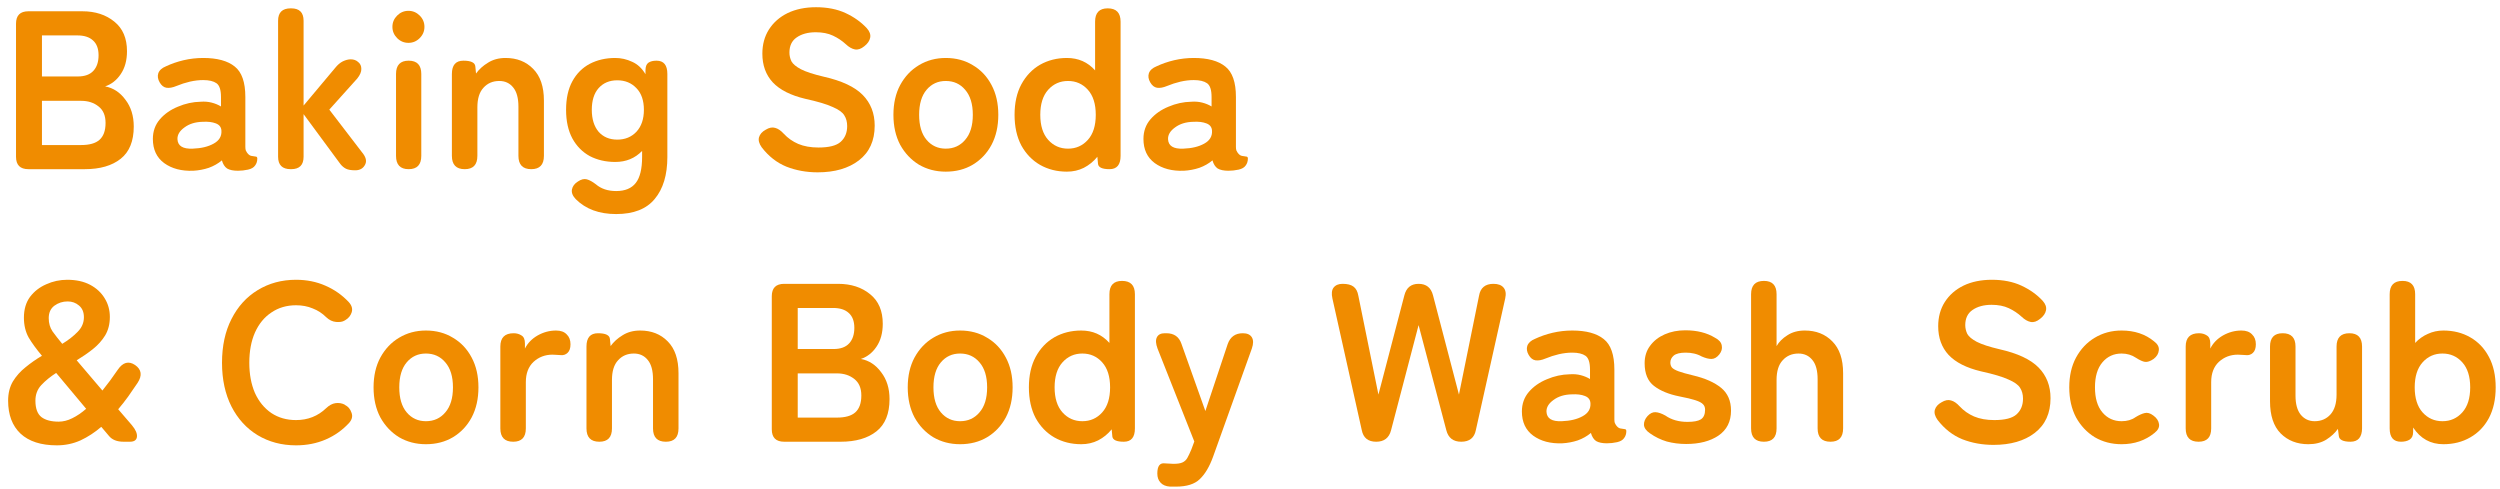
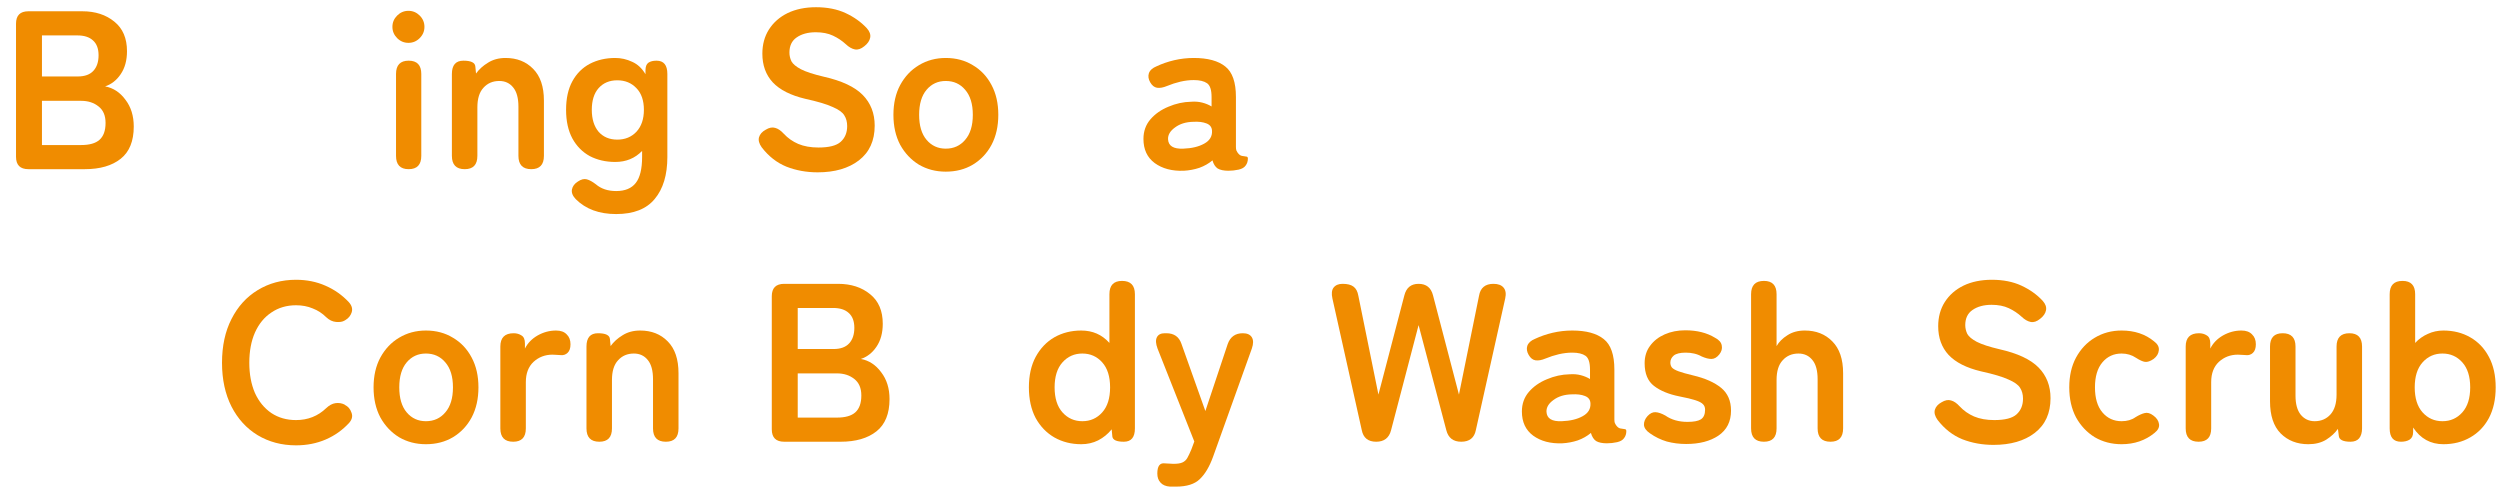
<svg xmlns="http://www.w3.org/2000/svg" width="266" height="52" viewBox="0 0 266 52" fill="none">
  <path d="M259.973 47.264C258.613 47.264 257.541 46.672 256.757 45.488V45.968C256.757 46.352 256.629 46.624 256.373 46.784C256.133 46.928 255.829 47 255.461 47C254.661 47 254.261 46.528 254.261 45.584V31.304C254.261 30.36 254.717 29.888 255.629 29.888C256.525 29.888 256.973 30.36 256.973 31.304V36.488C257.357 36.072 257.805 35.752 258.317 35.528C258.829 35.288 259.381 35.168 259.973 35.168C261.045 35.168 261.997 35.408 262.829 35.888C263.677 36.368 264.341 37.064 264.821 37.976C265.301 38.872 265.541 39.952 265.541 41.216C265.541 42.48 265.301 43.568 264.821 44.48C264.341 45.376 263.677 46.064 262.829 46.544C261.997 47.024 261.045 47.264 259.973 47.264ZM259.877 44.816C260.725 44.816 261.429 44.504 261.989 43.88C262.549 43.256 262.829 42.368 262.829 41.216C262.829 40.064 262.549 39.176 261.989 38.552C261.429 37.928 260.725 37.616 259.877 37.616C259.029 37.616 258.325 37.928 257.765 38.552C257.205 39.176 256.925 40.064 256.925 41.216C256.925 42.368 257.205 43.256 257.765 43.88C258.325 44.504 259.029 44.816 259.877 44.816Z" fill="#F08C00" />
  <path d="M245.61 47.264C244.41 47.264 243.426 46.88 242.658 46.112C241.906 45.344 241.53 44.208 241.53 42.704V36.872C241.53 35.928 241.978 35.456 242.874 35.456C243.786 35.456 244.242 35.928 244.242 36.872V42.104C244.242 42.984 244.426 43.656 244.794 44.12C245.178 44.584 245.674 44.816 246.282 44.816C246.97 44.816 247.53 44.576 247.962 44.096C248.394 43.616 248.61 42.912 248.61 41.984V36.872C248.61 35.928 249.066 35.456 249.978 35.456C250.874 35.456 251.322 35.928 251.322 36.872V45.584C251.322 46.032 251.218 46.384 251.01 46.64C250.802 46.88 250.498 47 250.098 47C249.298 47 248.882 46.792 248.85 46.376L248.754 45.632C248.45 46.064 248.034 46.448 247.506 46.784C246.978 47.104 246.346 47.264 245.61 47.264Z" fill="#F08C00" />
  <path d="M233.926 47C233.014 47 232.558 46.528 232.558 45.584V36.872C232.558 35.928 233.03 35.456 233.974 35.456C234.294 35.456 234.574 35.536 234.814 35.696C235.054 35.84 235.174 36.12 235.174 36.536V37.088C235.462 36.512 235.91 36.048 236.518 35.696C237.142 35.344 237.798 35.168 238.486 35.168C238.982 35.168 239.358 35.304 239.614 35.576C239.886 35.832 240.022 36.184 240.022 36.632C240.022 37.048 239.918 37.352 239.71 37.544C239.502 37.736 239.262 37.816 238.99 37.784C238.862 37.768 238.726 37.76 238.582 37.76C238.438 37.744 238.278 37.736 238.102 37.736C237.318 37.736 236.646 37.992 236.086 38.504C235.542 39.016 235.27 39.736 235.27 40.664V45.584C235.27 46.528 234.822 47 233.926 47Z" fill="#F08C00" />
  <path d="M225.737 47.264C224.681 47.264 223.729 47.016 222.881 46.52C222.049 46.008 221.385 45.304 220.889 44.408C220.409 43.496 220.169 42.432 220.169 41.216C220.169 40 220.409 38.944 220.889 38.048C221.385 37.136 222.049 36.432 222.881 35.936C223.729 35.424 224.681 35.168 225.737 35.168C227.113 35.168 228.265 35.552 229.193 36.32C229.577 36.608 229.745 36.928 229.697 37.28C229.665 37.632 229.481 37.936 229.145 38.192C228.793 38.432 228.489 38.536 228.233 38.504C227.993 38.472 227.673 38.328 227.273 38.072C226.825 37.768 226.313 37.616 225.737 37.616C224.905 37.616 224.225 37.928 223.697 38.552C223.169 39.176 222.905 40.064 222.905 41.216C222.905 42.368 223.169 43.256 223.697 43.88C224.225 44.504 224.905 44.816 225.737 44.816C226.329 44.816 226.825 44.672 227.225 44.384C227.593 44.16 227.913 44.016 228.185 43.952C228.473 43.872 228.785 43.96 229.121 44.216C229.473 44.472 229.673 44.776 229.721 45.128C229.769 45.464 229.609 45.776 229.241 46.064C228.265 46.864 227.097 47.264 225.737 47.264Z" fill="#F08C00" />
  <path d="M212.104 47.336C210.92 47.336 209.816 47.136 208.792 46.736C207.768 46.32 206.888 45.632 206.152 44.672C205.88 44.288 205.784 43.936 205.864 43.616C205.96 43.28 206.2 43.008 206.584 42.8C206.952 42.576 207.288 42.512 207.592 42.608C207.896 42.688 208.2 42.896 208.504 43.232C208.936 43.696 209.448 44.056 210.04 44.312C210.648 44.568 211.368 44.696 212.2 44.696C213.32 44.696 214.104 44.496 214.552 44.096C215.016 43.68 215.248 43.12 215.248 42.416C215.248 41.968 215.144 41.584 214.936 41.264C214.744 40.944 214.328 40.648 213.688 40.376C213.064 40.088 212.096 39.8 210.784 39.512C209.232 39.144 208.08 38.56 207.328 37.76C206.592 36.96 206.224 35.944 206.224 34.712C206.224 33.736 206.456 32.88 206.92 32.144C207.4 31.392 208.064 30.808 208.912 30.392C209.776 29.976 210.784 29.768 211.936 29.768C213.136 29.768 214.184 29.976 215.08 30.392C215.976 30.808 216.728 31.344 217.336 32C217.64 32.336 217.76 32.672 217.696 33.008C217.632 33.344 217.424 33.648 217.072 33.92C216.72 34.208 216.384 34.32 216.064 34.256C215.744 34.192 215.424 34.008 215.104 33.704C214.704 33.336 214.248 33.032 213.736 32.792C213.224 32.552 212.616 32.432 211.912 32.432C211.08 32.432 210.4 32.616 209.872 32.984C209.36 33.336 209.104 33.872 209.104 34.592C209.104 34.912 209.176 35.224 209.32 35.528C209.48 35.816 209.816 36.096 210.328 36.368C210.856 36.64 211.664 36.904 212.752 37.16C214.672 37.592 216.056 38.24 216.904 39.104C217.752 39.968 218.176 41.056 218.176 42.368C218.176 43.968 217.616 45.2 216.496 46.064C215.392 46.912 213.928 47.336 212.104 47.336Z" fill="#F08C00" />
  <path d="M187.683 47C186.771 47 186.315 46.528 186.315 45.584V31.304C186.315 30.36 186.771 29.888 187.683 29.888C188.579 29.888 189.027 30.36 189.027 31.304V36.824C189.283 36.376 189.667 35.992 190.179 35.672C190.691 35.336 191.307 35.168 192.027 35.168C193.227 35.168 194.203 35.552 194.955 36.32C195.723 37.088 196.107 38.216 196.107 39.704V45.584C196.107 46.528 195.659 47 194.763 47C193.851 47 193.395 46.528 193.395 45.584V40.352C193.395 39.44 193.211 38.76 192.843 38.312C192.475 37.848 191.979 37.616 191.355 37.616C190.667 37.616 190.107 37.856 189.675 38.336C189.243 38.8 189.027 39.496 189.027 40.424V45.584C189.027 46.528 188.579 47 187.683 47Z" fill="#F08C00" />
  <path d="M179.405 47.24C178.685 47.24 177.997 47.152 177.341 46.976C176.701 46.784 176.109 46.496 175.565 46.112C175.165 45.84 174.949 45.544 174.917 45.224C174.901 44.888 175.029 44.568 175.301 44.264C175.573 43.976 175.853 43.84 176.141 43.856C176.445 43.872 176.797 43.992 177.197 44.216C177.837 44.664 178.621 44.888 179.549 44.888C180.205 44.888 180.677 44.8 180.965 44.624C181.269 44.432 181.421 44.088 181.421 43.592C181.421 43.352 181.349 43.16 181.205 43.016C181.061 42.856 180.789 42.712 180.389 42.584C180.005 42.456 179.437 42.32 178.685 42.176C177.565 41.952 176.669 41.584 175.997 41.072C175.325 40.56 174.989 39.752 174.989 38.648C174.989 37.928 175.181 37.312 175.565 36.8C175.949 36.272 176.469 35.864 177.125 35.576C177.781 35.288 178.509 35.144 179.309 35.144C180.557 35.144 181.613 35.408 182.477 35.936C182.909 36.16 183.149 36.44 183.197 36.776C183.261 37.096 183.173 37.408 182.933 37.712C182.677 38.032 182.397 38.192 182.093 38.192C181.805 38.192 181.461 38.104 181.061 37.928C180.805 37.784 180.533 37.68 180.245 37.616C179.973 37.552 179.677 37.52 179.357 37.52C178.765 37.52 178.341 37.624 178.085 37.832C177.845 38.04 177.725 38.288 177.725 38.576C177.725 38.784 177.781 38.96 177.893 39.104C178.021 39.248 178.261 39.384 178.613 39.512C178.965 39.64 179.477 39.784 180.149 39.944C181.429 40.248 182.421 40.688 183.125 41.264C183.829 41.84 184.181 42.648 184.181 43.688C184.181 44.856 183.733 45.744 182.837 46.352C181.957 46.944 180.813 47.24 179.405 47.24Z" fill="#F08C00" />
  <path d="M166.225 47.168C164.977 47.216 163.945 46.944 163.129 46.352C162.329 45.76 161.929 44.904 161.929 43.784C161.929 42.968 162.177 42.272 162.673 41.696C163.169 41.12 163.809 40.672 164.593 40.352C165.377 40.016 166.185 39.84 167.017 39.824C167.433 39.792 167.825 39.824 168.193 39.92C168.561 40.016 168.889 40.152 169.177 40.328V39.32C169.177 38.568 169.017 38.08 168.697 37.856C168.377 37.632 167.905 37.52 167.281 37.52C166.833 37.52 166.361 37.576 165.865 37.688C165.385 37.8 164.913 37.952 164.449 38.144C164.033 38.32 163.673 38.384 163.369 38.336C163.081 38.288 162.841 38.096 162.649 37.76C162.457 37.424 162.409 37.104 162.505 36.8C162.617 36.48 162.889 36.232 163.321 36.056C163.897 35.784 164.521 35.568 165.193 35.408C165.881 35.248 166.577 35.168 167.281 35.168C168.769 35.168 169.889 35.472 170.641 36.08C171.393 36.672 171.769 37.752 171.769 39.32V44.624C171.769 44.784 171.785 44.912 171.817 45.008C171.865 45.104 171.905 45.176 171.937 45.224C172.081 45.432 172.233 45.552 172.393 45.584C172.569 45.616 172.721 45.64 172.849 45.656C172.977 45.656 173.041 45.728 173.041 45.872C173.041 46.16 172.961 46.408 172.801 46.616C172.657 46.824 172.409 46.968 172.057 47.048C171.689 47.128 171.329 47.168 170.977 47.168C170.481 47.168 170.097 47.088 169.825 46.928C169.569 46.752 169.385 46.464 169.273 46.064C168.873 46.4 168.409 46.664 167.881 46.856C167.353 47.032 166.801 47.136 166.225 47.168ZM166.177 44.816C167.073 44.784 167.809 44.608 168.385 44.288C168.977 43.968 169.257 43.512 169.225 42.92C169.209 42.536 169.009 42.272 168.625 42.128C168.257 41.984 167.793 41.928 167.233 41.96C166.449 41.976 165.801 42.176 165.289 42.56C164.777 42.928 164.529 43.344 164.545 43.808C164.577 44.528 165.121 44.864 166.177 44.816Z" fill="#F08C00" />
  <path d="M146.425 47C145.561 47 145.049 46.584 144.889 45.752L141.769 31.76C141.657 31.248 141.697 30.864 141.889 30.608C142.097 30.336 142.417 30.2 142.849 30.2C143.361 30.2 143.745 30.296 144.001 30.488C144.273 30.68 144.449 31.008 144.529 31.472L146.665 41.984L149.425 31.424C149.633 30.608 150.137 30.2 150.937 30.2C151.753 30.2 152.265 30.608 152.473 31.424L155.233 41.984L157.369 31.472C157.513 30.624 158.025 30.2 158.905 30.2C159.401 30.2 159.761 30.336 159.985 30.608C160.209 30.88 160.265 31.264 160.153 31.76L157.033 45.752C156.873 46.584 156.353 47 155.473 47C154.625 47 154.097 46.592 153.889 45.776L150.937 34.592L148.009 45.776C147.801 46.592 147.273 47 146.425 47Z" fill="#F08C00" />
  <path d="M125.131 51.776H124.483C124.035 51.744 123.699 51.6 123.475 51.344C123.251 51.104 123.139 50.784 123.139 50.384C123.139 49.584 123.411 49.224 123.955 49.304C124.115 49.32 124.267 49.328 124.411 49.328C124.555 49.344 124.699 49.352 124.843 49.352C125.275 49.352 125.595 49.304 125.803 49.208C126.027 49.112 126.203 48.952 126.331 48.728C126.459 48.504 126.603 48.2 126.763 47.816L127.075 46.976L123.163 37.088C122.971 36.576 122.947 36.176 123.091 35.888C123.235 35.6 123.515 35.456 123.931 35.456H124.099C124.915 35.456 125.451 35.832 125.707 36.584L128.251 43.736L130.627 36.608C130.899 35.84 131.435 35.456 132.235 35.456C132.699 35.456 133.019 35.6 133.195 35.888C133.371 36.176 133.371 36.576 133.195 37.088L129.067 48.608C128.683 49.664 128.211 50.456 127.651 50.984C127.107 51.512 126.267 51.776 125.131 51.776Z" fill="#F08C00" />
  <path d="M115.042 47.264C113.986 47.264 113.034 47.024 112.186 46.544C111.354 46.064 110.69 45.376 110.194 44.48C109.714 43.568 109.474 42.48 109.474 41.216C109.474 39.952 109.714 38.872 110.194 37.976C110.69 37.064 111.354 36.368 112.186 35.888C113.034 35.408 113.986 35.168 115.042 35.168C116.258 35.168 117.258 35.608 118.042 36.488V31.304C118.042 30.36 118.49 29.888 119.386 29.888C120.298 29.888 120.754 30.36 120.754 31.304V45.584C120.754 46.528 120.362 47 119.578 47C118.81 47 118.402 46.816 118.354 46.448L118.282 45.68C117.882 46.176 117.402 46.568 116.842 46.856C116.298 47.128 115.698 47.264 115.042 47.264ZM115.162 44.816C116.01 44.816 116.714 44.504 117.274 43.88C117.834 43.256 118.114 42.368 118.114 41.216C118.114 40.064 117.834 39.176 117.274 38.552C116.714 37.928 116.01 37.616 115.162 37.616C114.314 37.616 113.61 37.928 113.05 38.552C112.49 39.176 112.21 40.064 112.21 41.216C112.21 42.368 112.49 43.256 113.05 43.88C113.61 44.504 114.314 44.816 115.162 44.816Z" fill="#F08C00" />
-   <path d="M102.151 47.264C101.095 47.264 100.143 47.016 99.295 46.52C98.463 46.008 97.799 45.304 97.303 44.408C96.823 43.496 96.583 42.432 96.583 41.216C96.583 40 96.823 38.944 97.303 38.048C97.799 37.136 98.463 36.432 99.295 35.936C100.143 35.424 101.095 35.168 102.151 35.168C103.239 35.168 104.199 35.424 105.031 35.936C105.879 36.432 106.543 37.136 107.023 38.048C107.503 38.944 107.743 40 107.743 41.216C107.743 42.432 107.503 43.496 107.023 44.408C106.543 45.304 105.879 46.008 105.031 46.52C104.199 47.016 103.239 47.264 102.151 47.264ZM102.151 44.816C102.999 44.816 103.687 44.504 104.215 43.88C104.759 43.256 105.031 42.368 105.031 41.216C105.031 40.064 104.759 39.176 104.215 38.552C103.687 37.928 102.999 37.616 102.151 37.616C101.319 37.616 100.639 37.928 100.111 38.552C99.583 39.176 99.319 40.064 99.319 41.216C99.319 42.368 99.583 43.256 100.111 43.88C100.639 44.504 101.319 44.816 102.151 44.816Z" fill="#F08C00" />
  <path d="M83.438 47C82.558 47 82.118 46.56 82.118 45.68V31.52C82.118 30.64 82.558 30.2 83.438 30.2H89.174C90.55 30.2 91.686 30.568 92.582 31.304C93.478 32.024 93.926 33.072 93.926 34.448C93.926 35.424 93.702 36.24 93.254 36.896C92.822 37.536 92.27 37.968 91.598 38.192C92.462 38.352 93.182 38.824 93.758 39.608C94.35 40.376 94.646 41.328 94.646 42.464C94.646 44.016 94.182 45.16 93.254 45.896C92.326 46.632 91.054 47 89.438 47H83.438ZM84.878 44.432H89.054C89.934 44.432 90.582 44.248 90.998 43.88C91.43 43.496 91.646 42.896 91.646 42.08C91.646 41.296 91.398 40.712 90.902 40.328C90.406 39.928 89.79 39.728 89.054 39.728H84.878V44.432ZM84.878 37.136H88.694C89.43 37.136 89.982 36.936 90.35 36.536C90.718 36.136 90.902 35.584 90.902 34.88C90.902 34.176 90.702 33.648 90.302 33.296C89.918 32.944 89.366 32.768 88.646 32.768H84.878V37.136Z" fill="#F08C00" />
  <path d="M63.769 47C62.857 47 62.401 46.528 62.401 45.584V36.872C62.401 35.928 62.809 35.456 63.625 35.456C64.441 35.456 64.865 35.664 64.897 36.08L64.969 36.824C65.289 36.376 65.713 35.992 66.241 35.672C66.769 35.336 67.393 35.168 68.113 35.168C69.313 35.168 70.289 35.552 71.041 36.32C71.809 37.088 72.193 38.216 72.193 39.704V45.584C72.193 46.528 71.745 47 70.849 47C69.937 47 69.481 46.528 69.481 45.584V40.352C69.481 39.44 69.297 38.76 68.929 38.312C68.561 37.848 68.065 37.616 67.441 37.616C66.753 37.616 66.193 37.856 65.761 38.336C65.329 38.8 65.113 39.496 65.113 40.424V45.584C65.113 46.528 64.665 47 63.769 47Z" fill="#F08C00" />
  <path d="M54.605 47C53.693 47 53.237 46.528 53.237 45.584V36.872C53.237 35.928 53.709 35.456 54.653 35.456C54.973 35.456 55.253 35.536 55.493 35.696C55.733 35.84 55.853 36.12 55.853 36.536V37.088C56.141 36.512 56.589 36.048 57.197 35.696C57.821 35.344 58.477 35.168 59.165 35.168C59.661 35.168 60.037 35.304 60.293 35.576C60.565 35.832 60.701 36.184 60.701 36.632C60.701 37.048 60.597 37.352 60.389 37.544C60.181 37.736 59.941 37.816 59.669 37.784C59.541 37.768 59.405 37.76 59.261 37.76C59.117 37.744 58.957 37.736 58.781 37.736C57.997 37.736 57.325 37.992 56.765 38.504C56.221 39.016 55.949 39.736 55.949 40.664V45.584C55.949 46.528 55.501 47 54.605 47Z" fill="#F08C00" />
  <path d="M45.315 47.264C44.259 47.264 43.307 47.016 42.459 46.52C41.627 46.008 40.963 45.304 40.467 44.408C39.987 43.496 39.747 42.432 39.747 41.216C39.747 40 39.987 38.944 40.467 38.048C40.963 37.136 41.627 36.432 42.459 35.936C43.307 35.424 44.259 35.168 45.315 35.168C46.403 35.168 47.363 35.424 48.195 35.936C49.043 36.432 49.707 37.136 50.187 38.048C50.667 38.944 50.907 40 50.907 41.216C50.907 42.432 50.667 43.496 50.187 44.408C49.707 45.304 49.043 46.008 48.195 46.52C47.363 47.016 46.403 47.264 45.315 47.264ZM45.315 44.816C46.163 44.816 46.851 44.504 47.379 43.88C47.923 43.256 48.195 42.368 48.195 41.216C48.195 40.064 47.923 39.176 47.379 38.552C46.851 37.928 46.163 37.616 45.315 37.616C44.483 37.616 43.803 37.928 43.275 38.552C42.747 39.176 42.483 40.064 42.483 41.216C42.483 42.368 42.747 43.256 43.275 43.88C43.803 44.504 44.483 44.816 45.315 44.816Z" fill="#F08C00" />
  <path d="M31.494 47.384C29.974 47.384 28.614 47.024 27.414 46.304C26.23 45.584 25.302 44.568 24.63 43.256C23.958 41.928 23.622 40.376 23.622 38.6C23.622 36.808 23.958 35.256 24.63 33.944C25.302 32.616 26.23 31.592 27.414 30.872C28.614 30.136 29.974 29.768 31.494 29.768C32.63 29.768 33.67 29.976 34.614 30.392C35.574 30.808 36.406 31.392 37.11 32.144C37.43 32.496 37.534 32.856 37.422 33.224C37.31 33.576 37.094 33.848 36.774 34.04L36.654 34.112C36.446 34.24 36.15 34.288 35.766 34.256C35.382 34.224 35.03 34.056 34.71 33.752C34.294 33.336 33.814 33.024 33.27 32.816C32.742 32.592 32.15 32.48 31.494 32.48C30.502 32.48 29.63 32.736 28.878 33.248C28.126 33.744 27.542 34.456 27.126 35.384C26.726 36.296 26.526 37.368 26.526 38.6C26.526 39.816 26.726 40.888 27.126 41.816C27.542 42.728 28.126 43.44 28.878 43.952C29.63 44.448 30.502 44.696 31.494 44.696C32.758 44.696 33.83 44.272 34.71 43.424C35.03 43.12 35.358 42.944 35.694 42.896C36.03 42.848 36.35 42.896 36.654 43.04L36.702 43.088C37.038 43.248 37.27 43.52 37.398 43.904C37.542 44.272 37.462 44.632 37.158 44.984C36.454 45.752 35.622 46.344 34.662 46.76C33.702 47.176 32.646 47.384 31.494 47.384Z" fill="#F08C00" />
-   <path d="M6.048 47.384C4.368 47.384 3.08 46.968 2.184 46.136C1.304 45.304 0.864 44.136 0.864 42.632C0.864 41.848 1.032 41.168 1.368 40.592C1.72 40.016 2.168 39.512 2.712 39.08C3.256 38.632 3.84 38.224 4.464 37.856C3.872 37.152 3.4 36.504 3.048 35.912C2.712 35.304 2.544 34.6 2.544 33.8C2.544 32.92 2.76 32.184 3.192 31.592C3.64 31 4.216 30.552 4.92 30.248C5.624 29.928 6.368 29.768 7.152 29.768C8.096 29.768 8.904 29.944 9.576 30.296C10.248 30.648 10.768 31.128 11.136 31.736C11.504 32.328 11.688 32.992 11.688 33.728C11.688 34.48 11.52 35.136 11.184 35.696C10.848 36.24 10.408 36.728 9.864 37.16C9.336 37.576 8.768 37.968 8.16 38.336L10.896 41.552C11.168 41.216 11.44 40.864 11.712 40.496C11.984 40.128 12.256 39.744 12.528 39.344C13.072 38.544 13.688 38.376 14.376 38.84C15.064 39.32 15.152 39.952 14.64 40.736C14.304 41.232 13.968 41.72 13.632 42.2C13.296 42.664 12.944 43.112 12.576 43.544L14.04 45.248C14.44 45.728 14.616 46.144 14.568 46.496C14.52 46.832 14.272 47 13.824 47H13.152C12.432 47 11.904 46.784 11.568 46.352L10.776 45.416C10.088 46.008 9.352 46.488 8.568 46.856C7.784 47.208 6.944 47.384 6.048 47.384ZM6.24 44.864C6.72 44.864 7.2 44.744 7.68 44.504C8.176 44.264 8.672 43.928 9.168 43.496L5.976 39.68C5.352 40.08 4.824 40.512 4.392 40.976C3.976 41.424 3.768 41.976 3.768 42.632C3.768 43.464 3.984 44.048 4.416 44.384C4.848 44.704 5.456 44.864 6.24 44.864ZM6.624 36.584C7.28 36.184 7.824 35.76 8.256 35.312C8.704 34.864 8.928 34.344 8.928 33.752C8.928 33.208 8.752 32.792 8.4 32.504C8.064 32.216 7.664 32.072 7.2 32.072C6.672 32.072 6.2 32.224 5.784 32.528C5.384 32.832 5.184 33.272 5.184 33.848C5.184 34.392 5.32 34.864 5.592 35.264C5.88 35.664 6.224 36.104 6.624 36.584Z" fill="#F08C00" />
  <path d="M125.959 18.168C124.711 18.216 123.679 17.944 122.863 17.352C122.063 16.76 121.663 15.904 121.663 14.784C121.663 13.968 121.911 13.272 122.407 12.696C122.903 12.12 123.543 11.672 124.327 11.352C125.111 11.016 125.919 10.84 126.751 10.824C127.167 10.792 127.559 10.824 127.927 10.92C128.295 11.016 128.623 11.152 128.911 11.328V10.32C128.911 9.568 128.751 9.08 128.431 8.856C128.111 8.632 127.639 8.52 127.015 8.52C126.567 8.52 126.095 8.576 125.599 8.688C125.119 8.8 124.647 8.952 124.183 9.144C123.767 9.32 123.407 9.384 123.103 9.336C122.815 9.288 122.575 9.096 122.383 8.76C122.191 8.424 122.143 8.104 122.239 7.8C122.351 7.48 122.623 7.232 123.055 7.056C123.631 6.784 124.255 6.568 124.927 6.408C125.615 6.248 126.311 6.168 127.015 6.168C128.503 6.168 129.623 6.472 130.375 7.08C131.127 7.672 131.503 8.752 131.503 10.32V15.624C131.503 15.784 131.519 15.912 131.551 16.008C131.599 16.104 131.639 16.176 131.671 16.224C131.815 16.432 131.967 16.552 132.127 16.584C132.303 16.616 132.455 16.64 132.583 16.656C132.711 16.656 132.775 16.728 132.775 16.872C132.775 17.16 132.695 17.408 132.535 17.616C132.391 17.824 132.143 17.968 131.791 18.048C131.423 18.128 131.063 18.168 130.711 18.168C130.215 18.168 129.831 18.088 129.559 17.928C129.303 17.752 129.119 17.464 129.007 17.064C128.607 17.4 128.143 17.664 127.615 17.856C127.087 18.032 126.535 18.136 125.959 18.168ZM125.911 15.816C126.807 15.784 127.543 15.608 128.119 15.288C128.711 14.968 128.991 14.512 128.959 13.92C128.943 13.536 128.743 13.272 128.359 13.128C127.991 12.984 127.527 12.928 126.967 12.96C126.183 12.976 125.535 13.176 125.023 13.56C124.511 13.928 124.263 14.344 124.279 14.808C124.311 15.528 124.855 15.864 125.911 15.816Z" fill="#F08C00" />
-   <path d="M113.518 18.264C112.462 18.264 111.51 18.024 110.662 17.544C109.83 17.064 109.166 16.376 108.67 15.48C108.19 14.568 107.95 13.48 107.95 12.216C107.95 10.952 108.19 9.872 108.67 8.976C109.166 8.064 109.83 7.368 110.662 6.888C111.51 6.408 112.462 6.168 113.518 6.168C114.734 6.168 115.734 6.608 116.518 7.488V2.304C116.518 1.36 116.966 0.888 117.862 0.888C118.774 0.888 119.23 1.36 119.23 2.304V16.584C119.23 17.528 118.838 18 118.054 18C117.286 18 116.878 17.816 116.83 17.448L116.758 16.68C116.358 17.176 115.878 17.568 115.318 17.856C114.774 18.128 114.174 18.264 113.518 18.264ZM113.638 15.816C114.486 15.816 115.19 15.504 115.75 14.88C116.31 14.256 116.59 13.368 116.59 12.216C116.59 11.064 116.31 10.176 115.75 9.552C115.19 8.928 114.486 8.616 113.638 8.616C112.79 8.616 112.086 8.928 111.526 9.552C110.966 10.176 110.686 11.064 110.686 12.216C110.686 13.368 110.966 14.256 111.526 14.88C112.086 15.504 112.79 15.816 113.638 15.816Z" fill="#F08C00" />
  <path d="M100.628 18.264C99.572 18.264 98.62 18.016 97.772 17.52C96.94 17.008 96.276 16.304 95.78 15.408C95.3 14.496 95.06 13.432 95.06 12.216C95.06 11 95.3 9.944 95.78 9.048C96.276 8.136 96.94 7.432 97.772 6.936C98.62 6.424 99.572 6.168 100.628 6.168C101.716 6.168 102.676 6.424 103.508 6.936C104.356 7.432 105.02 8.136 105.5 9.048C105.98 9.944 106.22 11 106.22 12.216C106.22 13.432 105.98 14.496 105.5 15.408C105.02 16.304 104.356 17.008 103.508 17.52C102.676 18.016 101.716 18.264 100.628 18.264ZM100.628 15.816C101.476 15.816 102.164 15.504 102.692 14.88C103.236 14.256 103.508 13.368 103.508 12.216C103.508 11.064 103.236 10.176 102.692 9.552C102.164 8.928 101.476 8.616 100.628 8.616C99.796 8.616 99.116 8.928 98.588 9.552C98.06 10.176 97.796 11.064 97.796 12.216C97.796 13.368 98.06 14.256 98.588 14.88C99.116 15.504 99.796 15.816 100.628 15.816Z" fill="#F08C00" />
  <path d="M86.995 18.336C85.811 18.336 84.707 18.136 83.683 17.736C82.659 17.32 81.779 16.632 81.043 15.672C80.771 15.288 80.675 14.936 80.755 14.616C80.851 14.28 81.091 14.008 81.475 13.8C81.843 13.576 82.179 13.512 82.483 13.608C82.787 13.688 83.091 13.896 83.395 14.232C83.827 14.696 84.339 15.056 84.931 15.312C85.539 15.568 86.259 15.696 87.091 15.696C88.211 15.696 88.995 15.496 89.443 15.096C89.907 14.68 90.139 14.12 90.139 13.416C90.139 12.968 90.035 12.584 89.827 12.264C89.635 11.944 89.219 11.648 88.579 11.376C87.955 11.088 86.987 10.8 85.675 10.512C84.123 10.144 82.971 9.56 82.219 8.76C81.483 7.96 81.115 6.944 81.115 5.712C81.115 4.736 81.347 3.88 81.811 3.144C82.291 2.392 82.955 1.808 83.803 1.392C84.667 0.976 85.675 0.768 86.827 0.768C88.027 0.768 89.075 0.976 89.971 1.392C90.867 1.808 91.619 2.344 92.227 3C92.531 3.336 92.651 3.672 92.587 4.008C92.523 4.344 92.315 4.648 91.963 4.92C91.611 5.208 91.275 5.32 90.955 5.256C90.635 5.192 90.315 5.008 89.995 4.704C89.595 4.336 89.139 4.032 88.627 3.792C88.115 3.552 87.507 3.432 86.803 3.432C85.971 3.432 85.291 3.616 84.763 3.984C84.251 4.336 83.995 4.872 83.995 5.592C83.995 5.912 84.067 6.224 84.211 6.528C84.371 6.816 84.707 7.096 85.219 7.368C85.747 7.64 86.555 7.904 87.643 8.16C89.563 8.592 90.947 9.24 91.795 10.104C92.643 10.968 93.067 12.056 93.067 13.368C93.067 14.968 92.507 16.2 91.387 17.064C90.283 17.912 88.819 18.336 86.995 18.336Z" fill="#F08C00" />
  <path d="M65.559 22.776C63.751 22.776 62.319 22.248 61.263 21.192C60.927 20.84 60.791 20.496 60.855 20.16C60.919 19.824 61.127 19.544 61.479 19.32C61.831 19.08 62.151 19 62.439 19.08C62.727 19.16 63.047 19.336 63.399 19.608C63.959 20.088 64.679 20.328 65.559 20.328C66.503 20.328 67.199 20.04 67.647 19.464C68.095 18.888 68.32 17.968 68.32 16.704V16.056C67.567 16.84 66.615 17.232 65.463 17.232C64.455 17.232 63.551 17.024 62.751 16.608C61.967 16.176 61.351 15.552 60.903 14.736C60.455 13.904 60.231 12.888 60.231 11.688C60.231 10.472 60.455 9.456 60.903 8.64C61.351 7.824 61.967 7.208 62.751 6.792C63.551 6.376 64.455 6.168 65.463 6.168C66.087 6.168 66.688 6.304 67.263 6.576C67.84 6.832 68.311 7.272 68.679 7.896V7.488C68.679 7.088 68.783 6.816 68.991 6.672C69.199 6.528 69.487 6.456 69.855 6.456C70.623 6.456 71.007 6.928 71.007 7.872V16.704C71.007 18.608 70.559 20.096 69.663 21.168C68.783 22.24 67.415 22.776 65.559 22.776ZM65.679 14.856C66.511 14.856 67.191 14.576 67.719 14.016C68.247 13.44 68.511 12.664 68.511 11.688C68.511 10.696 68.247 9.928 67.719 9.384C67.191 8.824 66.511 8.544 65.679 8.544C64.847 8.544 64.183 8.824 63.687 9.384C63.207 9.928 62.967 10.696 62.967 11.688C62.967 12.664 63.207 13.44 63.687 14.016C64.183 14.576 64.847 14.856 65.679 14.856Z" fill="#F08C00" />
  <path d="M49.449 18C48.537 18 48.081 17.528 48.081 16.584V7.872C48.081 6.928 48.489 6.456 49.305 6.456C50.121 6.456 50.545 6.664 50.577 7.08L50.649 7.824C50.969 7.376 51.393 6.992 51.921 6.672C52.449 6.336 53.073 6.168 53.793 6.168C54.993 6.168 55.969 6.552 56.721 7.32C57.489 8.088 57.873 9.216 57.873 10.704V16.584C57.873 17.528 57.425 18 56.529 18C55.617 18 55.161 17.528 55.161 16.584V11.352C55.161 10.44 54.977 9.76 54.609 9.312C54.241 8.848 53.745 8.616 53.121 8.616C52.433 8.616 51.873 8.856 51.441 9.336C51.009 9.8 50.793 10.496 50.793 11.424V16.584C50.793 17.528 50.345 18 49.449 18Z" fill="#F08C00" />
  <path d="M43.481 18C42.585 18 42.137 17.528 42.137 16.584V7.872C42.137 6.928 42.585 6.456 43.481 6.456C44.377 6.456 44.825 6.928 44.825 7.872V16.584C44.825 17.528 44.377 18 43.481 18ZM43.457 4.56C42.993 4.56 42.593 4.392 42.257 4.056C41.921 3.72 41.753 3.32 41.753 2.856C41.753 2.392 41.921 1.992 42.257 1.656C42.593 1.32 42.993 1.152 43.457 1.152C43.921 1.152 44.321 1.32 44.657 1.656C44.993 1.992 45.161 2.392 45.161 2.856C45.161 3.32 44.993 3.72 44.657 4.056C44.321 4.392 43.921 4.56 43.457 4.56Z" fill="#F08C00" />
-   <path d="M30.933 18C30.037 18 29.589 17.56 29.589 16.68V2.208C29.589 1.328 30.037 0.888 30.933 0.888H30.981C31.861 0.888 32.301 1.328 32.301 2.208V11.232L35.661 7.224C35.917 6.904 36.189 6.672 36.477 6.528C36.781 6.384 37.061 6.312 37.317 6.312C37.637 6.312 37.901 6.408 38.109 6.6C38.333 6.776 38.445 7.016 38.445 7.32C38.461 7.624 38.317 7.968 38.013 8.352L35.037 11.664L38.661 16.392C38.981 16.84 39.029 17.24 38.805 17.592C38.597 17.944 38.261 18.12 37.797 18.12C37.365 18.12 37.037 18.064 36.813 17.952C36.589 17.84 36.389 17.672 36.213 17.448L32.301 12.144V16.68C32.301 17.56 31.861 18 30.981 18H30.933Z" fill="#F08C00" />
-   <path d="M20.561 18.168C19.313 18.216 18.281 17.944 17.465 17.352C16.665 16.76 16.265 15.904 16.265 14.784C16.265 13.968 16.513 13.272 17.009 12.696C17.505 12.12 18.145 11.672 18.929 11.352C19.713 11.016 20.521 10.84 21.353 10.824C21.769 10.792 22.161 10.824 22.529 10.92C22.897 11.016 23.225 11.152 23.513 11.328V10.32C23.513 9.568 23.353 9.08 23.033 8.856C22.713 8.632 22.241 8.52 21.617 8.52C21.169 8.52 20.697 8.576 20.201 8.688C19.721 8.8 19.249 8.952 18.785 9.144C18.369 9.32 18.009 9.384 17.705 9.336C17.417 9.288 17.177 9.096 16.985 8.76C16.793 8.424 16.745 8.104 16.841 7.8C16.953 7.48 17.225 7.232 17.657 7.056C18.233 6.784 18.857 6.568 19.529 6.408C20.217 6.248 20.913 6.168 21.617 6.168C23.105 6.168 24.225 6.472 24.977 7.08C25.729 7.672 26.105 8.752 26.105 10.32V15.624C26.105 15.784 26.121 15.912 26.153 16.008C26.201 16.104 26.241 16.176 26.273 16.224C26.417 16.432 26.569 16.552 26.729 16.584C26.905 16.616 27.057 16.64 27.185 16.656C27.313 16.656 27.377 16.728 27.377 16.872C27.377 17.16 27.297 17.408 27.137 17.616C26.993 17.824 26.745 17.968 26.393 18.048C26.025 18.128 25.665 18.168 25.313 18.168C24.817 18.168 24.433 18.088 24.161 17.928C23.905 17.752 23.721 17.464 23.609 17.064C23.209 17.4 22.745 17.664 22.217 17.856C21.689 18.032 21.137 18.136 20.561 18.168ZM20.513 15.816C21.409 15.784 22.145 15.608 22.721 15.288C23.313 14.968 23.593 14.512 23.561 13.92C23.545 13.536 23.345 13.272 22.961 13.128C22.593 12.984 22.129 12.928 21.569 12.96C20.785 12.976 20.137 13.176 19.625 13.56C19.113 13.928 18.865 14.344 18.881 14.808C18.913 15.528 19.457 15.864 20.513 15.816Z" fill="#F08C00" />
  <path d="M3.024 18C2.144 18 1.704 17.56 1.704 16.68V2.52C1.704 1.64 2.144 1.2 3.024 1.2H8.76C10.136 1.2 11.272 1.568 12.168 2.304C13.064 3.024 13.512 4.072 13.512 5.448C13.512 6.424 13.288 7.24 12.84 7.896C12.408 8.536 11.856 8.968 11.184 9.192C12.048 9.352 12.768 9.824 13.344 10.608C13.936 11.376 14.232 12.328 14.232 13.464C14.232 15.016 13.768 16.16 12.84 16.896C11.912 17.632 10.64 18 9.024 18H3.024ZM4.464 15.432H8.64C9.52 15.432 10.168 15.248 10.584 14.88C11.016 14.496 11.232 13.896 11.232 13.08C11.232 12.296 10.984 11.712 10.488 11.328C9.992 10.928 9.376 10.728 8.64 10.728H4.464V15.432ZM4.464 8.136H8.28C9.016 8.136 9.568 7.936 9.936 7.536C10.304 7.136 10.488 6.584 10.488 5.88C10.488 5.176 10.288 4.648 9.888 4.296C9.504 3.944 8.952 3.768 8.232 3.768H4.464V8.136Z" fill="#F08C00" />
</svg>